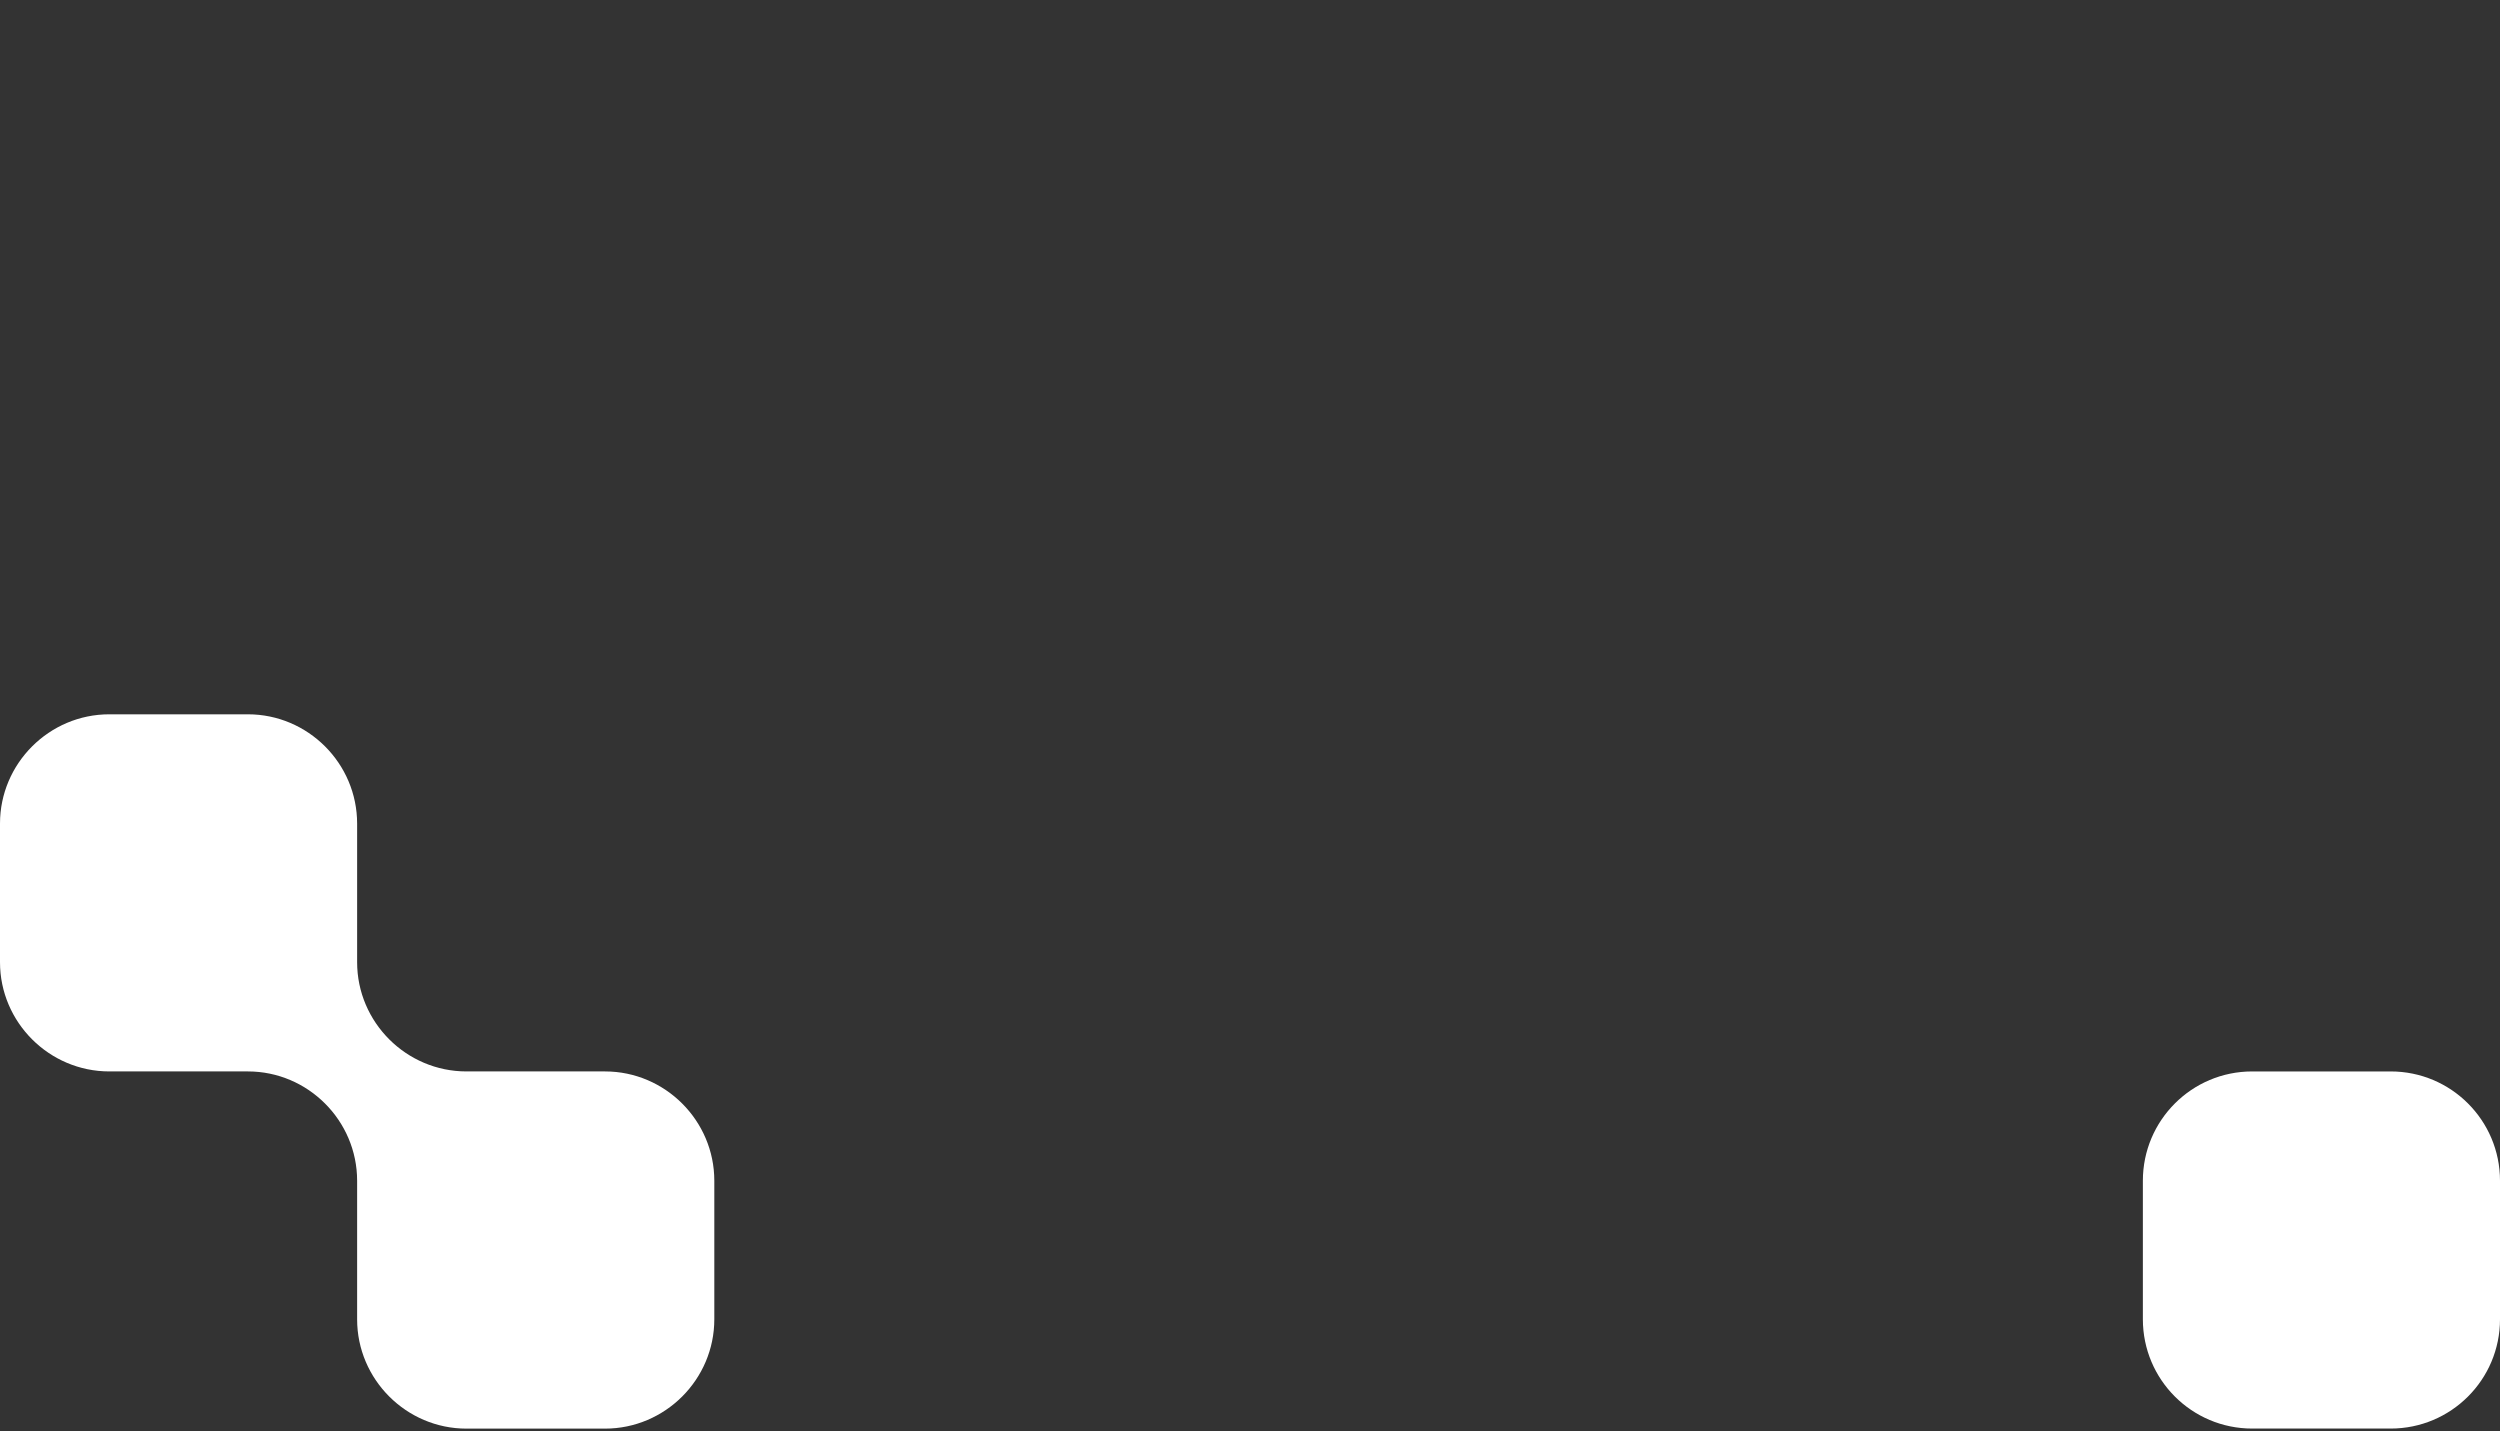
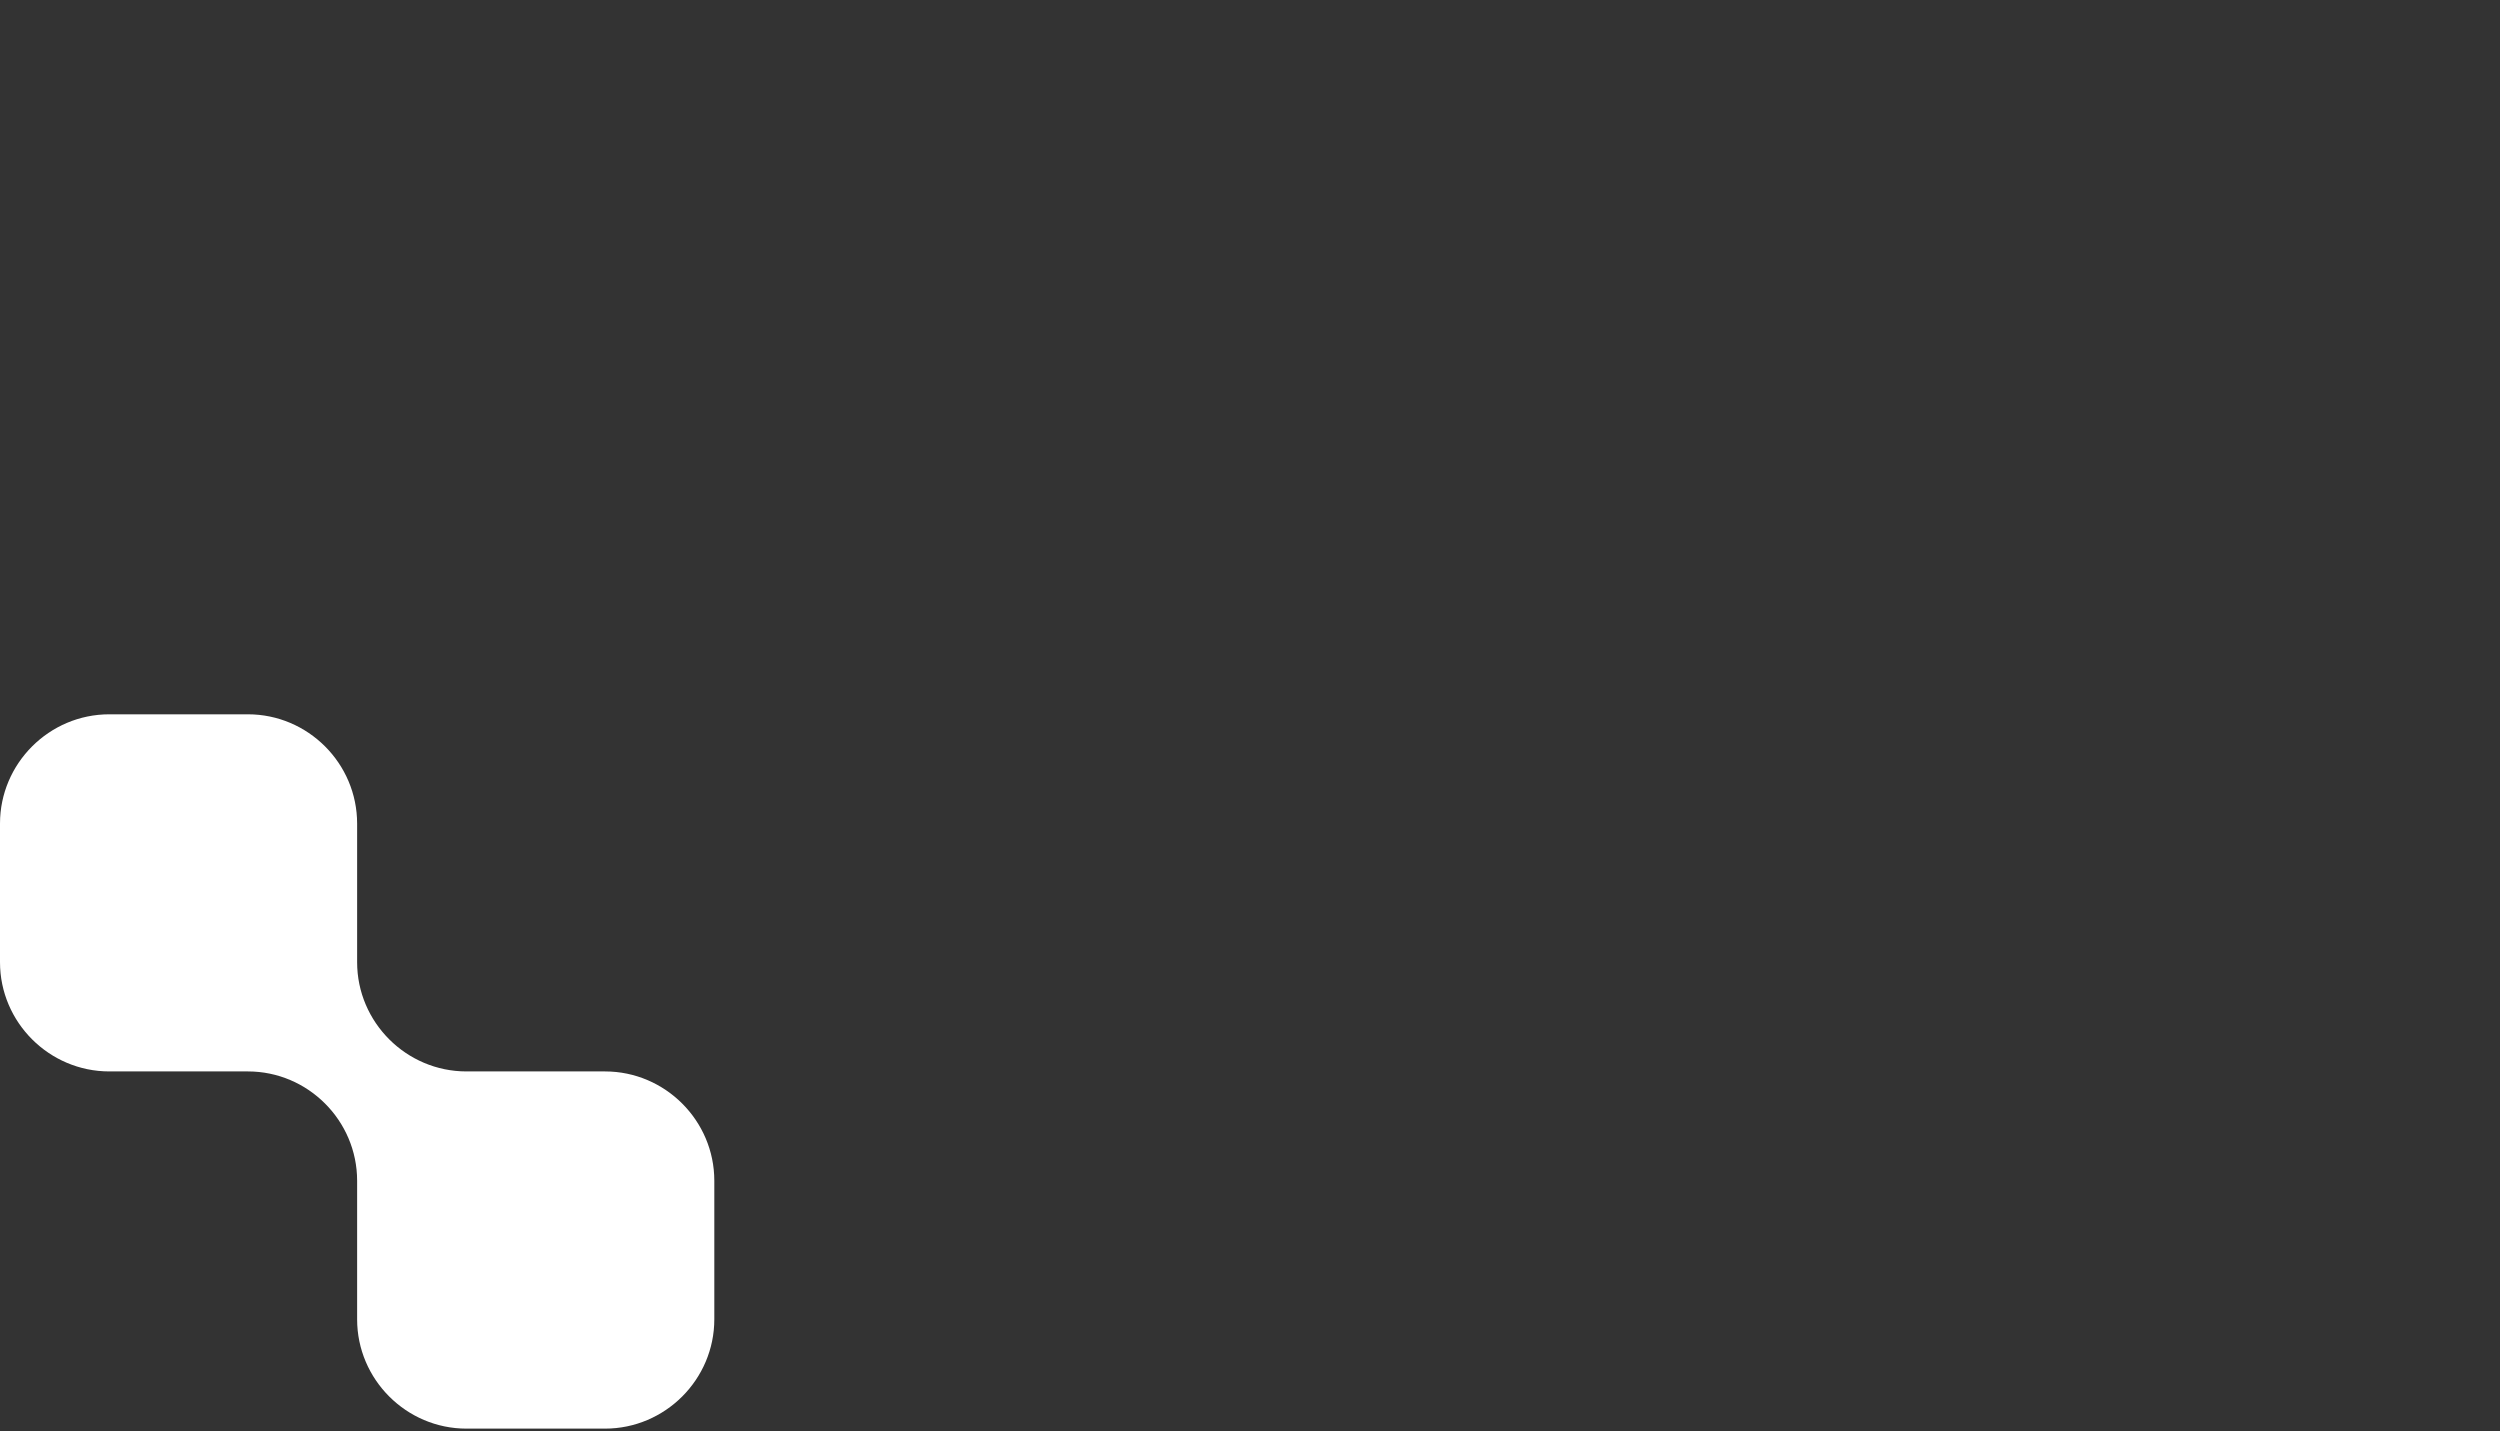
<svg xmlns="http://www.w3.org/2000/svg" width="400" height="229" viewBox="0 0 400 229" fill="none">
  <rect x="0" y="0" width="400" height="229" fill="#333333" stroke="none" />
-   <path d="M382.511 171.43H360.348C350.689 171.43 342.859 179.259 342.859 188.918V211.082C342.859 220.74 350.689 228.57 360.348 228.57H382.511C392.17 228.57 400 220.74 400 211.082V188.918C400 179.259 392.17 171.43 382.511 171.43Z" fill="white" />
  <path fill-rule="evenodd" clip-rule="evenodd" d="M17.488 114.289H39.662C49.279 114.289 57.14 122.15 57.14 131.777V153.951C57.14 163.568 65.011 171.429 74.629 171.429H96.802C106.419 171.429 114.29 179.301 114.29 188.918V211.091C114.29 220.708 106.419 228.58 96.802 228.58H74.629C65.011 228.58 57.14 220.708 57.14 211.091V188.918C57.14 179.301 49.279 171.429 39.662 171.429H17.488C7.871 171.429 0 163.568 0 153.951V131.777C0 122.15 7.871 114.289 17.488 114.289Z" fill="white" />
</svg>